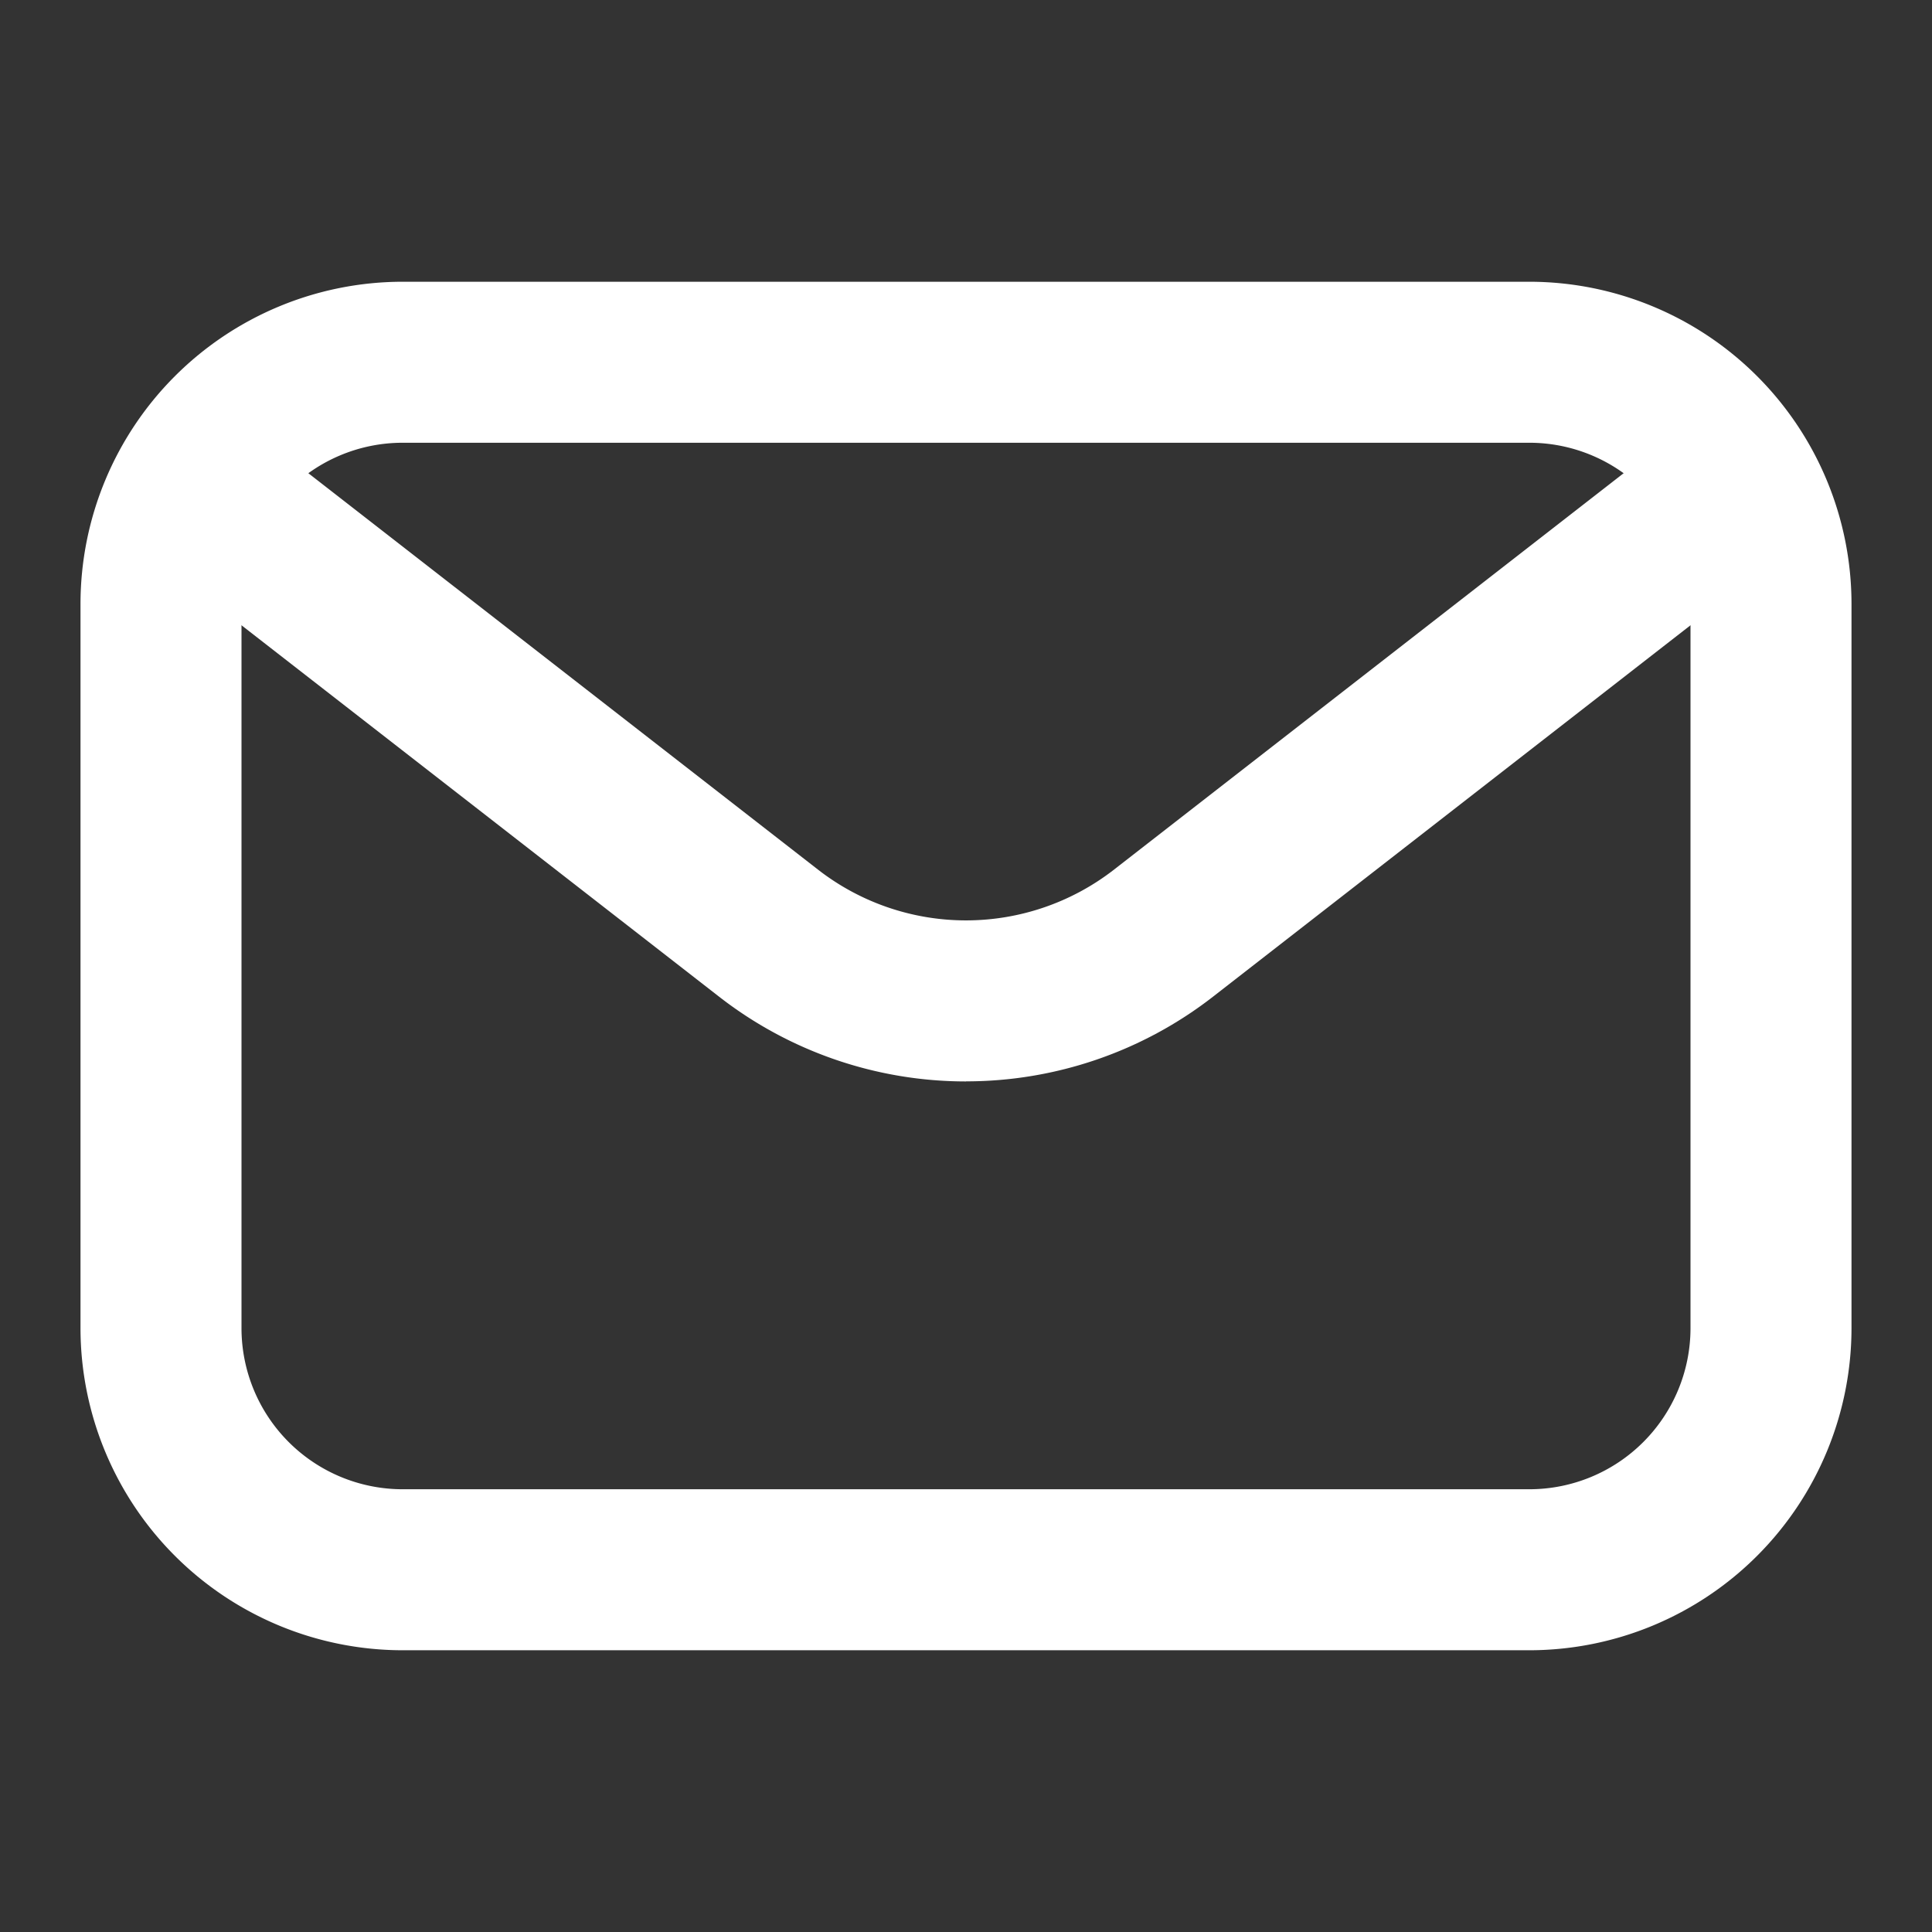
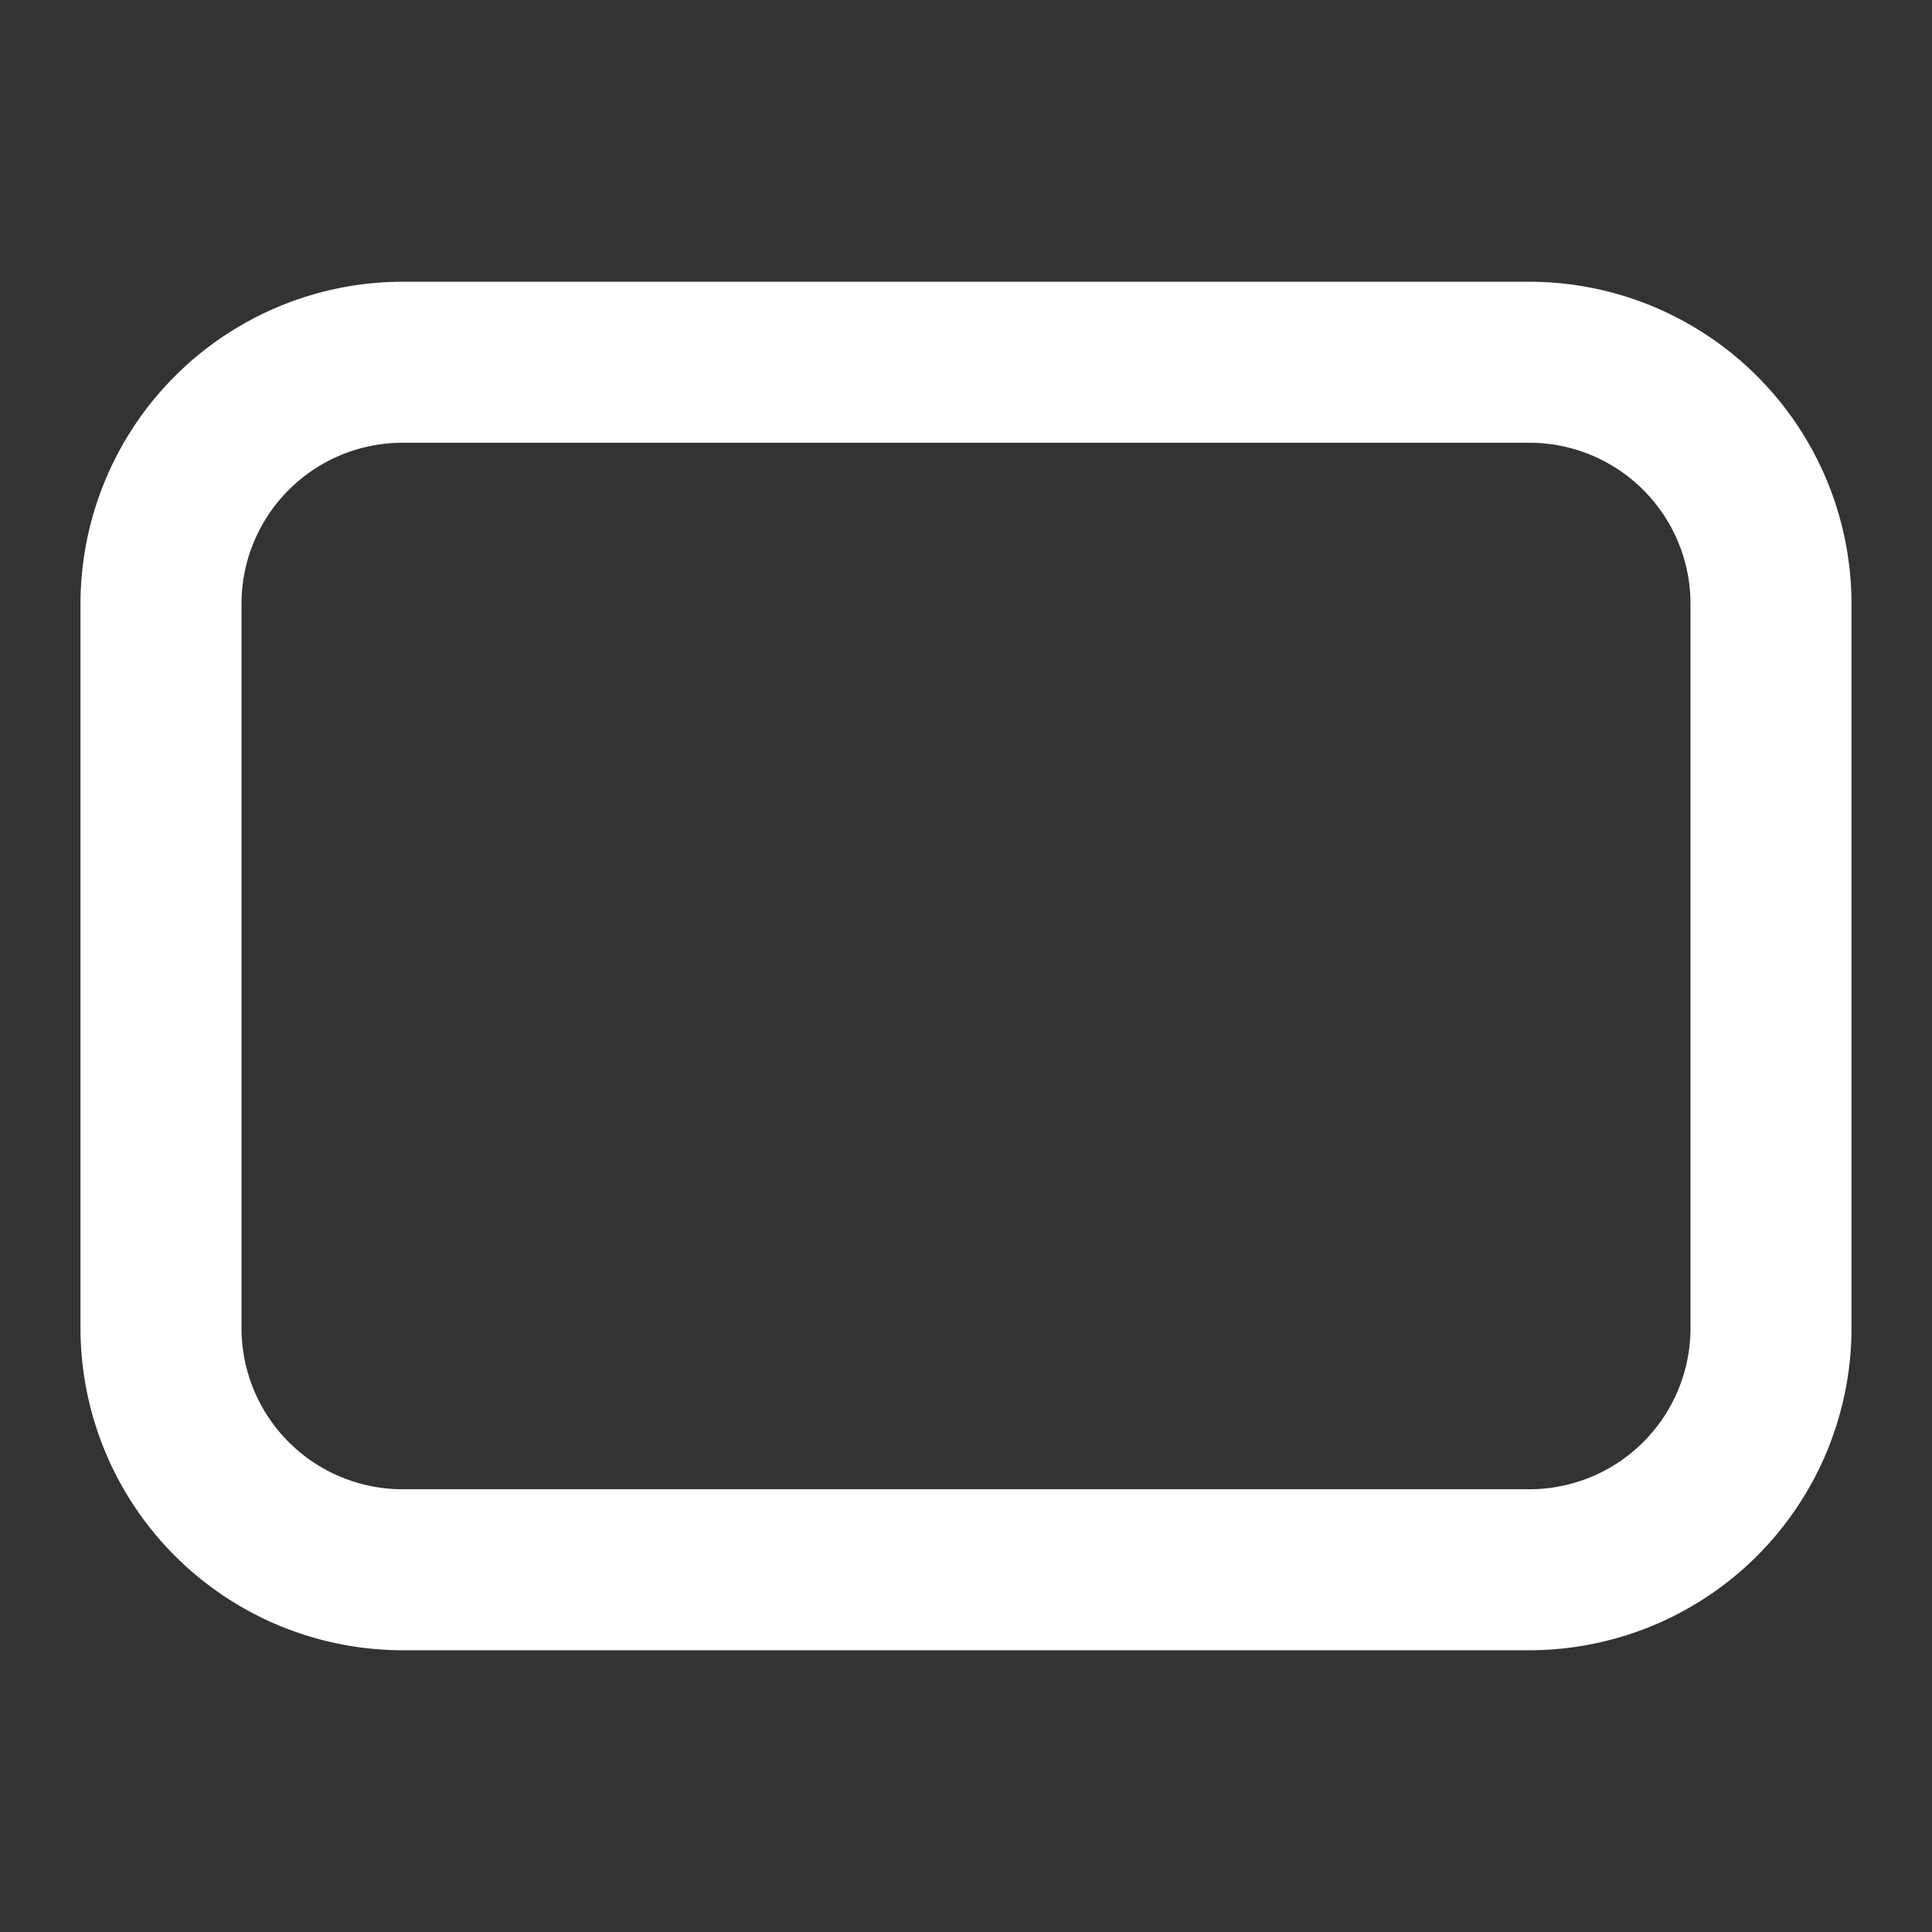
<svg xmlns="http://www.w3.org/2000/svg" version="1.1" x="0" y="0" viewBox="0 0 24 24" style="enable-background:new 0 0 512 512" xml:space="preserve" class="">
  <rect x="0" y="0" width="24" height="24" fill="#333333" stroke="none" />
  <g>
    <g data-name="Layer 2" style="fill:#fff;">
      <path d="M19 20.5H5a4.004 4.004 0 0 1-4-4v-9a4.004 4.004 0 0 1 4-4h14a4.004 4.004 0 0 1 4 4v9a4.004 4.004 0 0 1-4 4zM5 5.5a2.002 2.002 0 0 0-2 2v9a2.002 2.002 0 0 0 2 2h14a2.002 2.002 0 0 0 2-2v-9a2.002 2.002 0 0 0-2-2z" opacity="1" data-original="#000000" class="">
                                                                            </path>
-       <path d="M12 13.434a4.993 4.993 0 0 1-3.07-1.055L2.386 7.29A1 1 0 0 1 3.614 5.71l6.544 5.09a2.995 2.995 0 0 0 3.684 0l6.544-5.09a1 1 0 0 1 1.228 1.58l-6.544 5.09A4.996 4.996 0 0 1 12 13.433z" opacity="1" data-original="#000000" class="">
-                                                                             </path>
    </g>
  </g>
</svg>